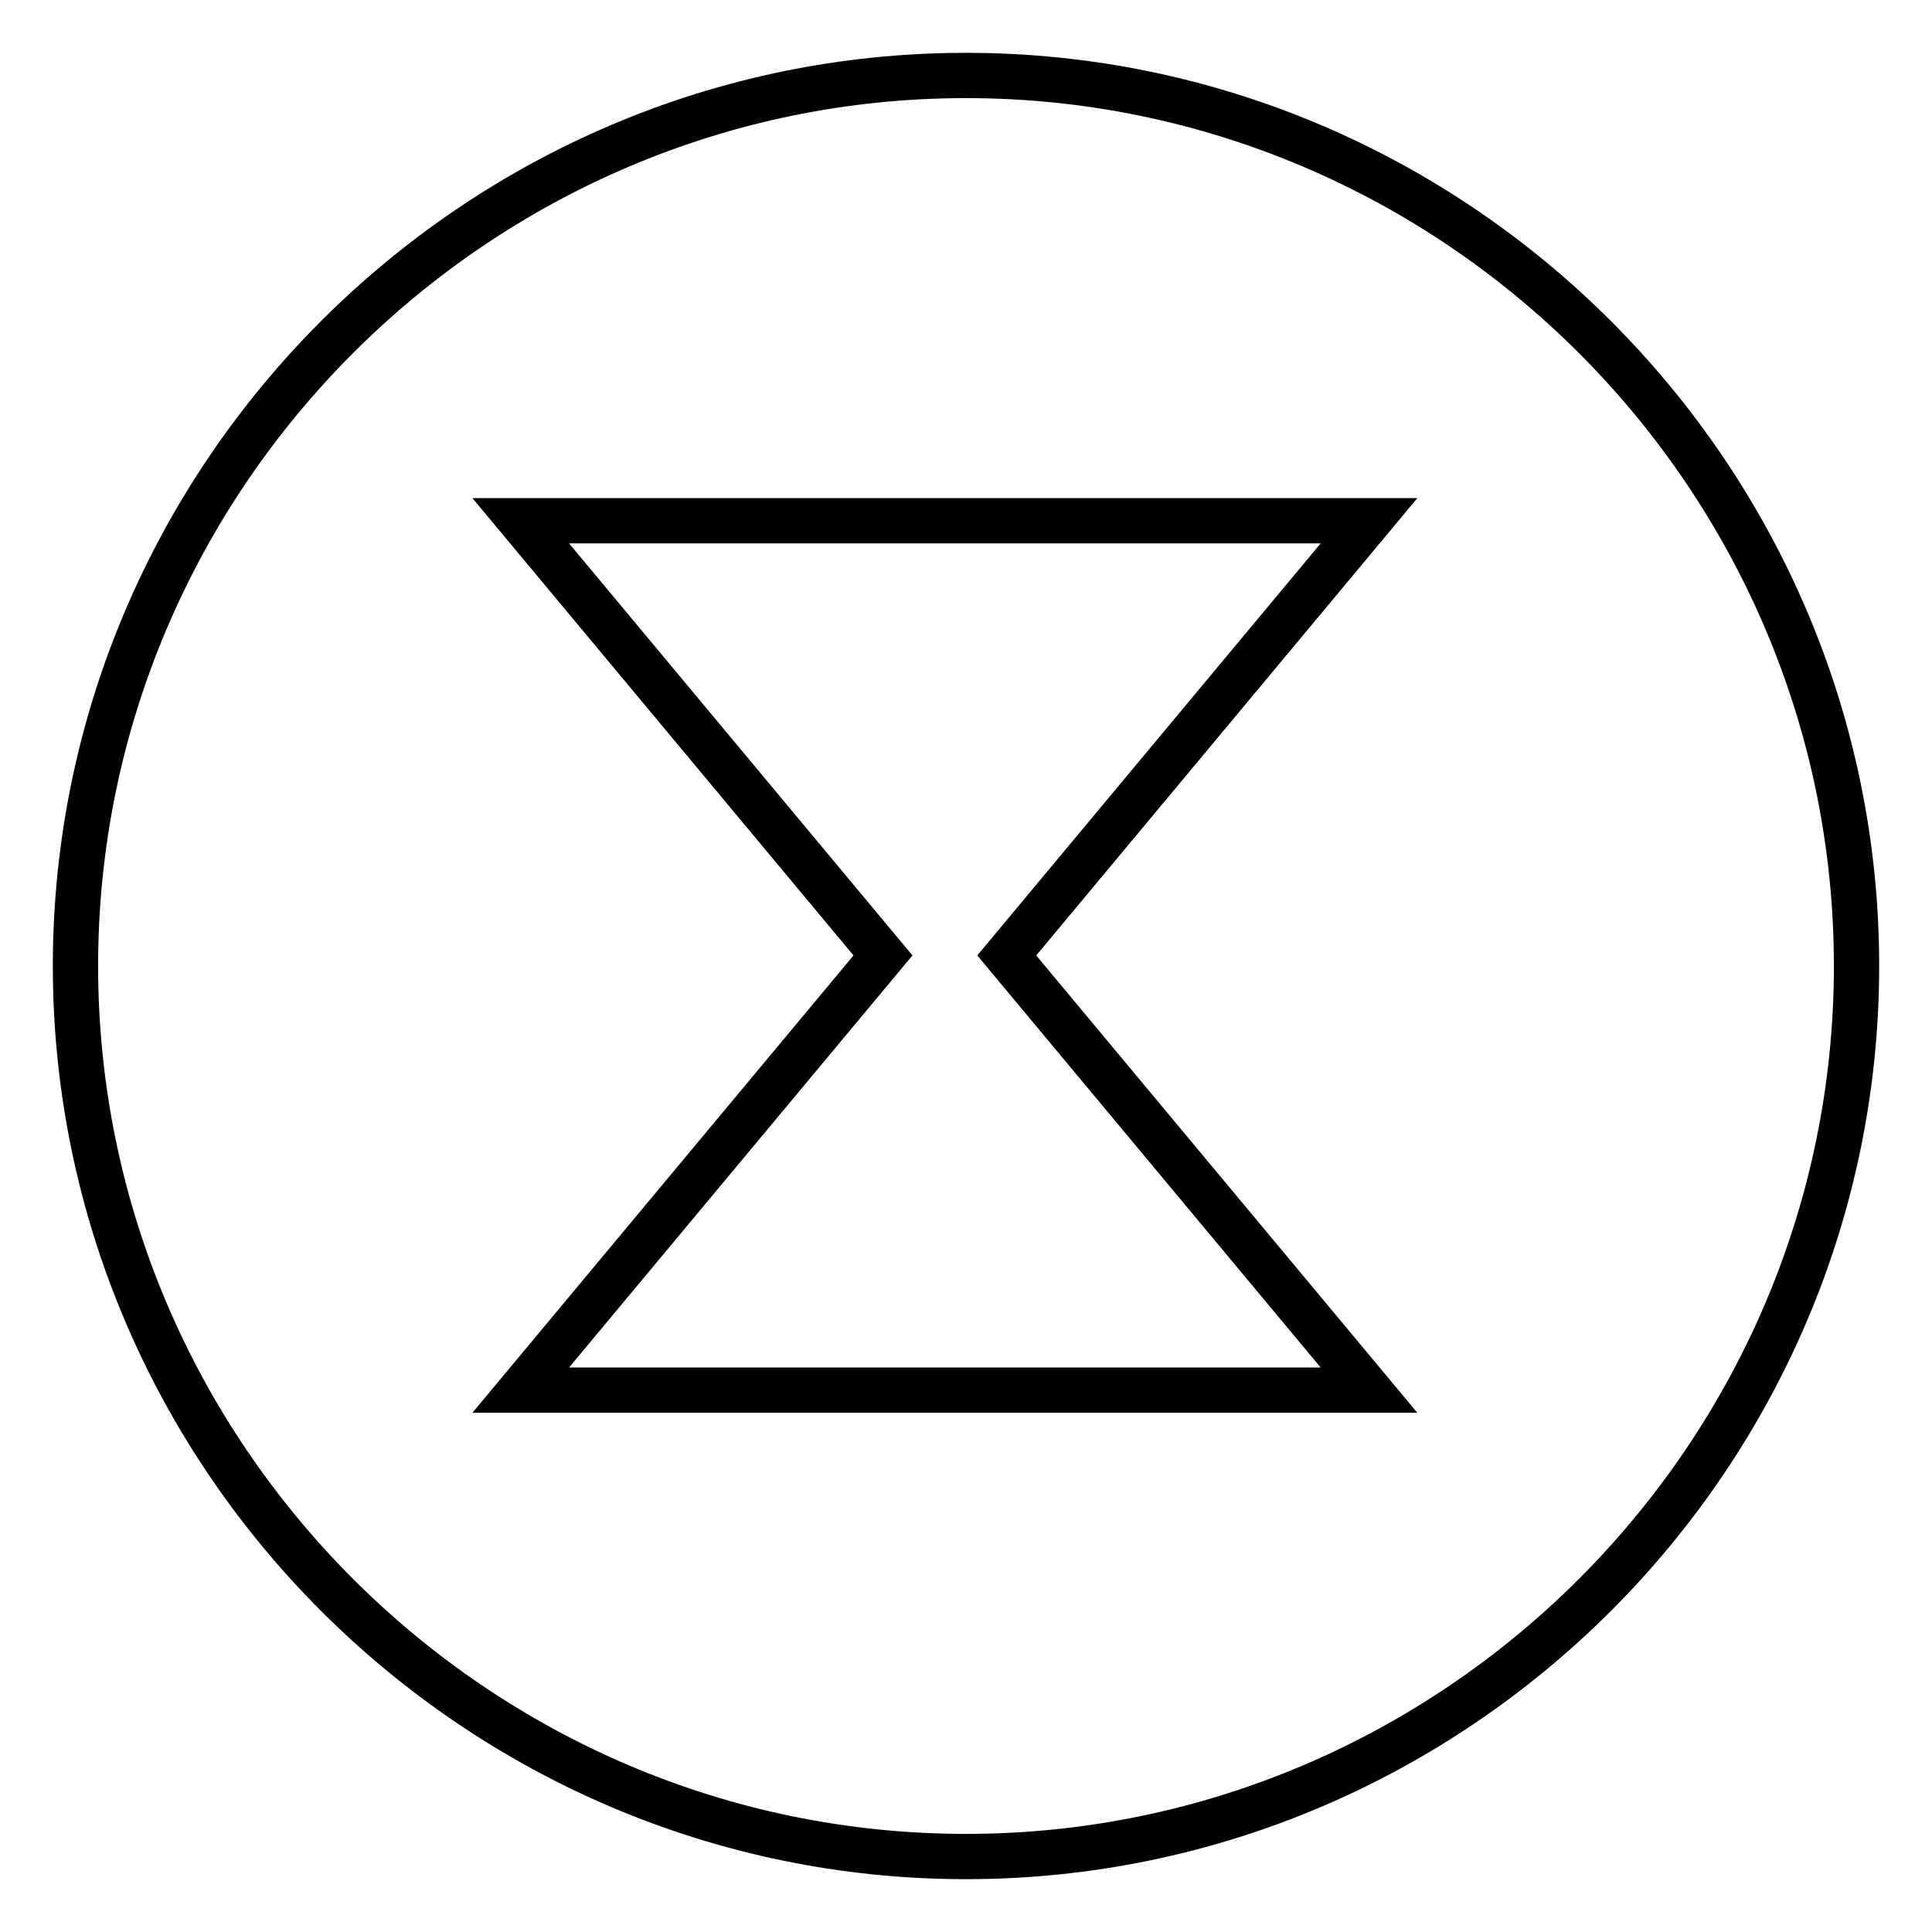
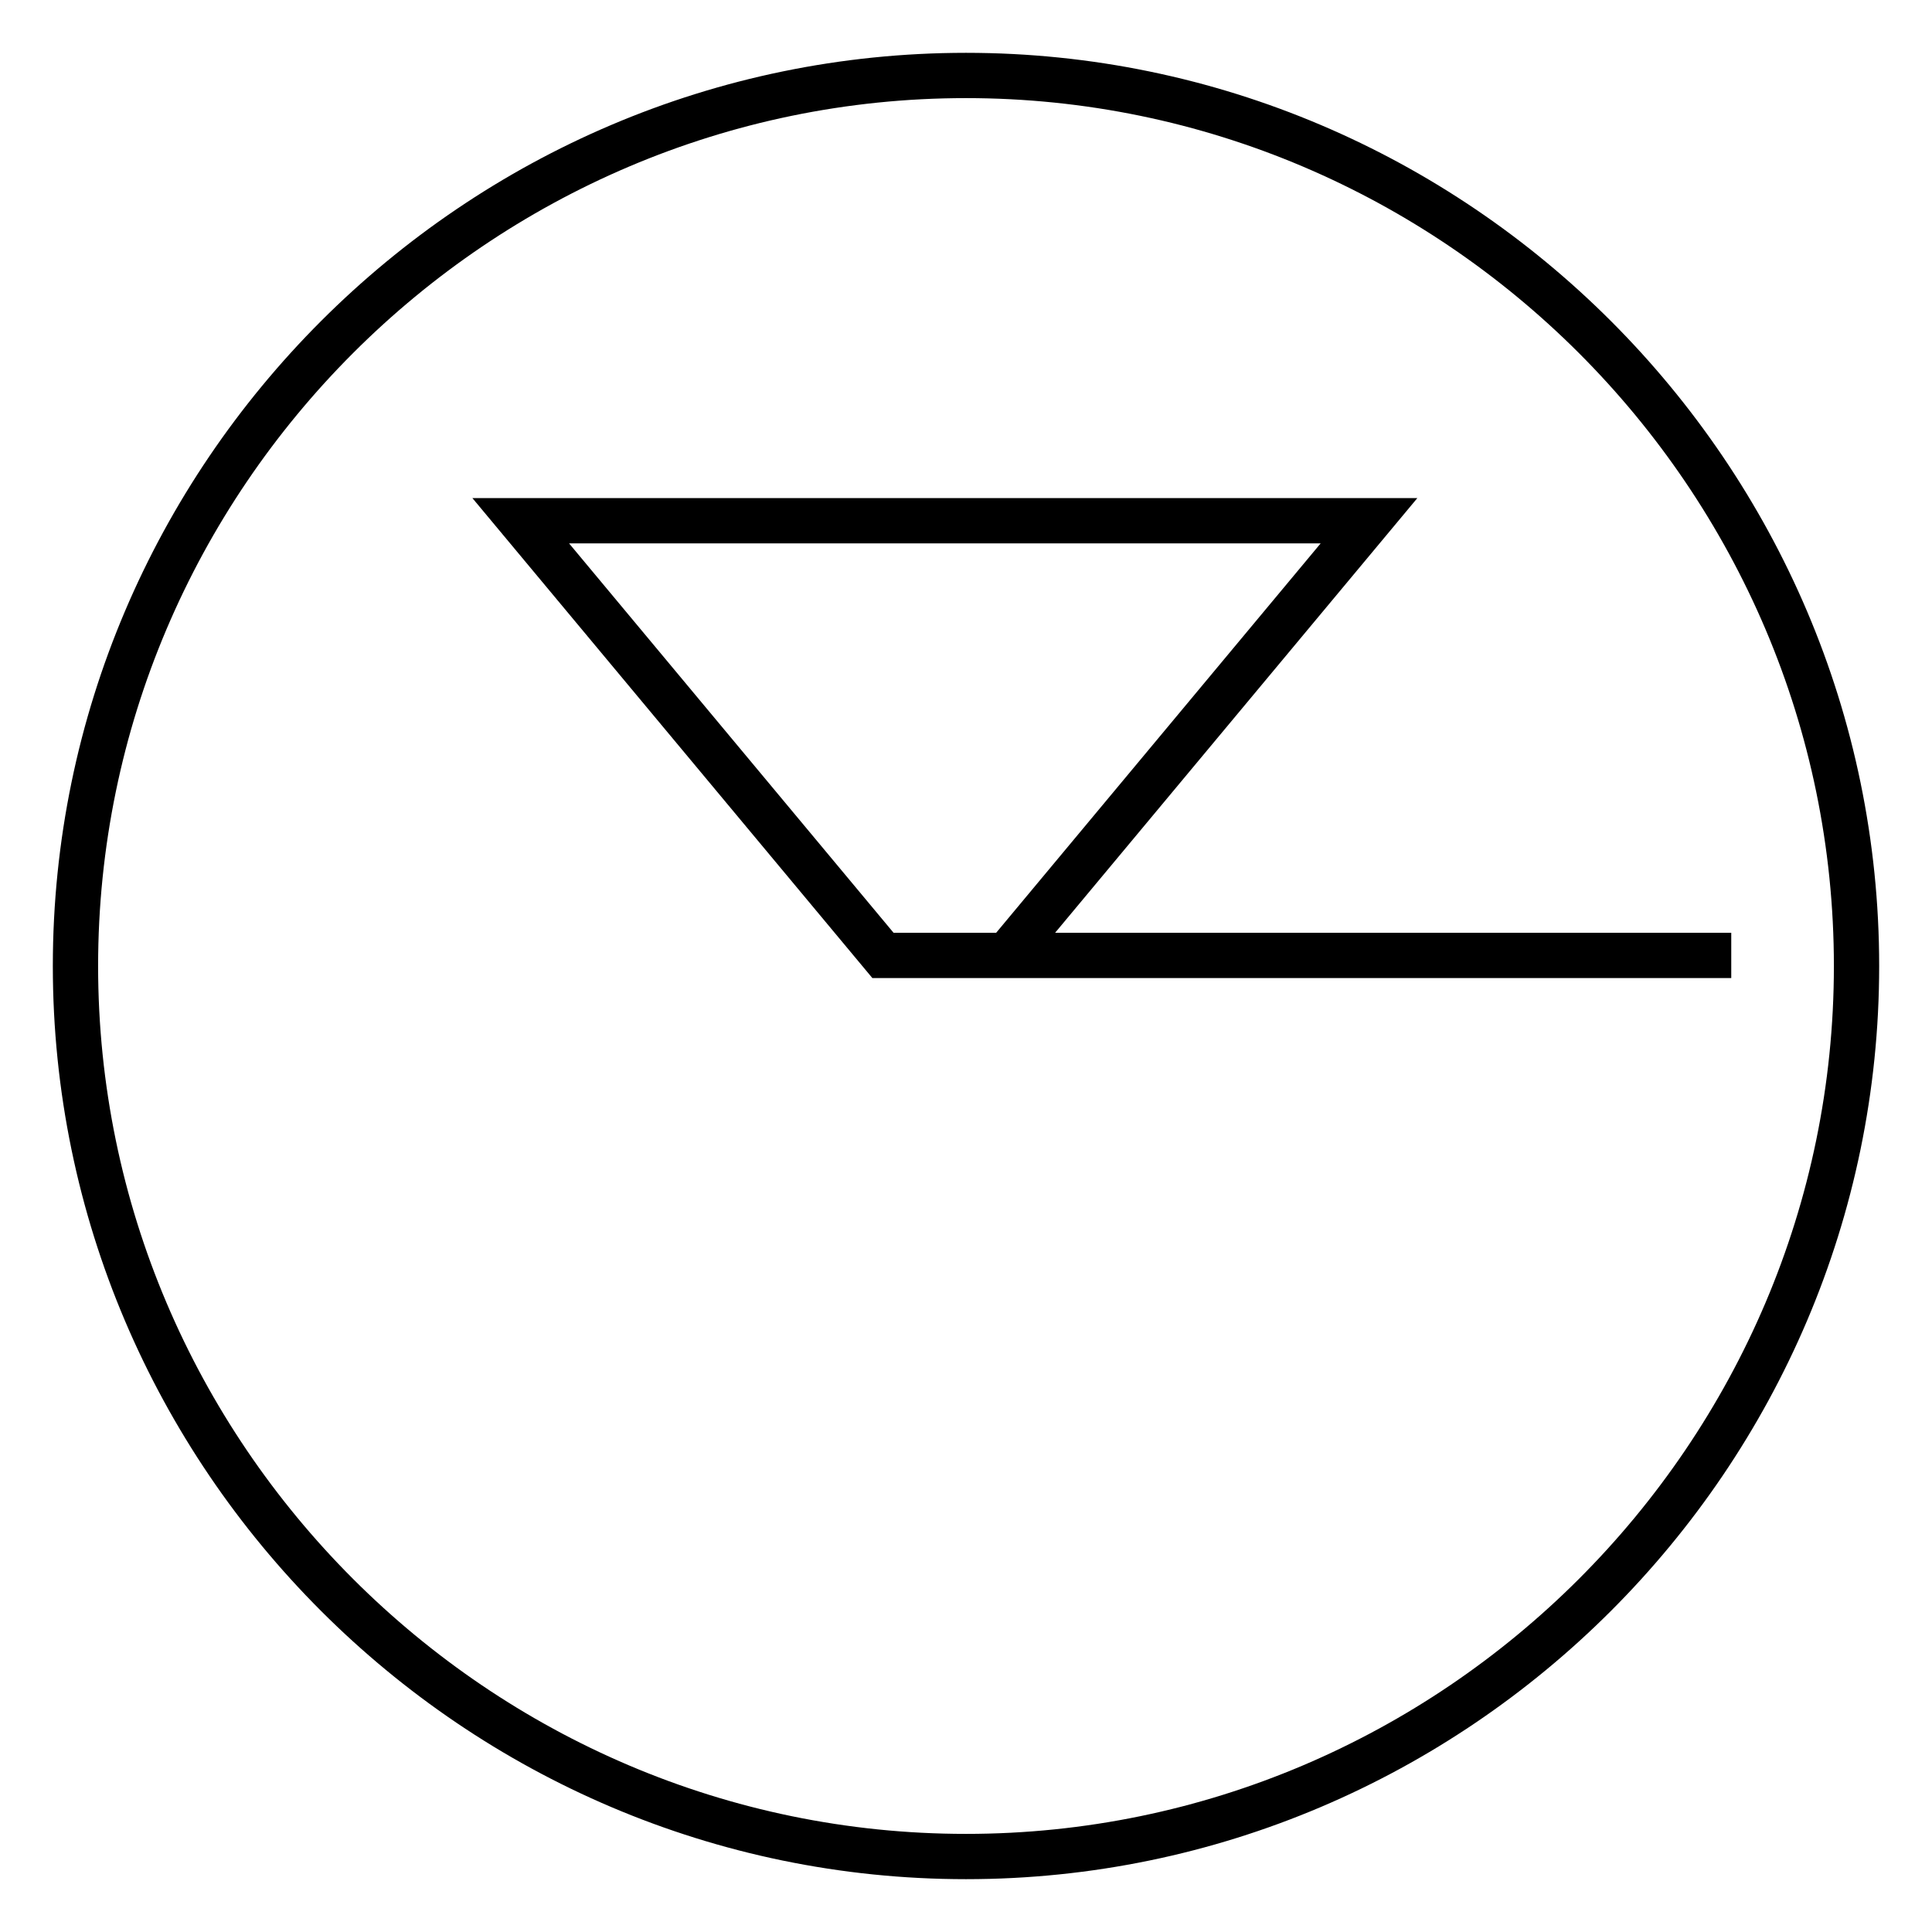
<svg xmlns="http://www.w3.org/2000/svg" version="1.1" x="0px" y="0px" viewBox="0 0 256 256" enable-background="new 0 0 256 256" xml:space="preserve">
  <g>
-     <path stroke-width="6" fill-opacity="0" stroke="#000000" d="M133.4,126.6l48-57.6H69l48,57.6l-48,57.6h112.4L133.4,126.6z M128,10c64.9,0,118,53.1,118,118 c0,64.9-53.1,118-118,118c-64.9,0-118-53.1-118-118C10,63.1,63.1,10,128,10z" />
+     <path stroke-width="6" fill-opacity="0" stroke="#000000" d="M133.4,126.6l48-57.6H69l48,57.6h112.4L133.4,126.6z M128,10c64.9,0,118,53.1,118,118 c0,64.9-53.1,118-118,118c-64.9,0-118-53.1-118-118C10,63.1,63.1,10,128,10z" />
  </g>
</svg>